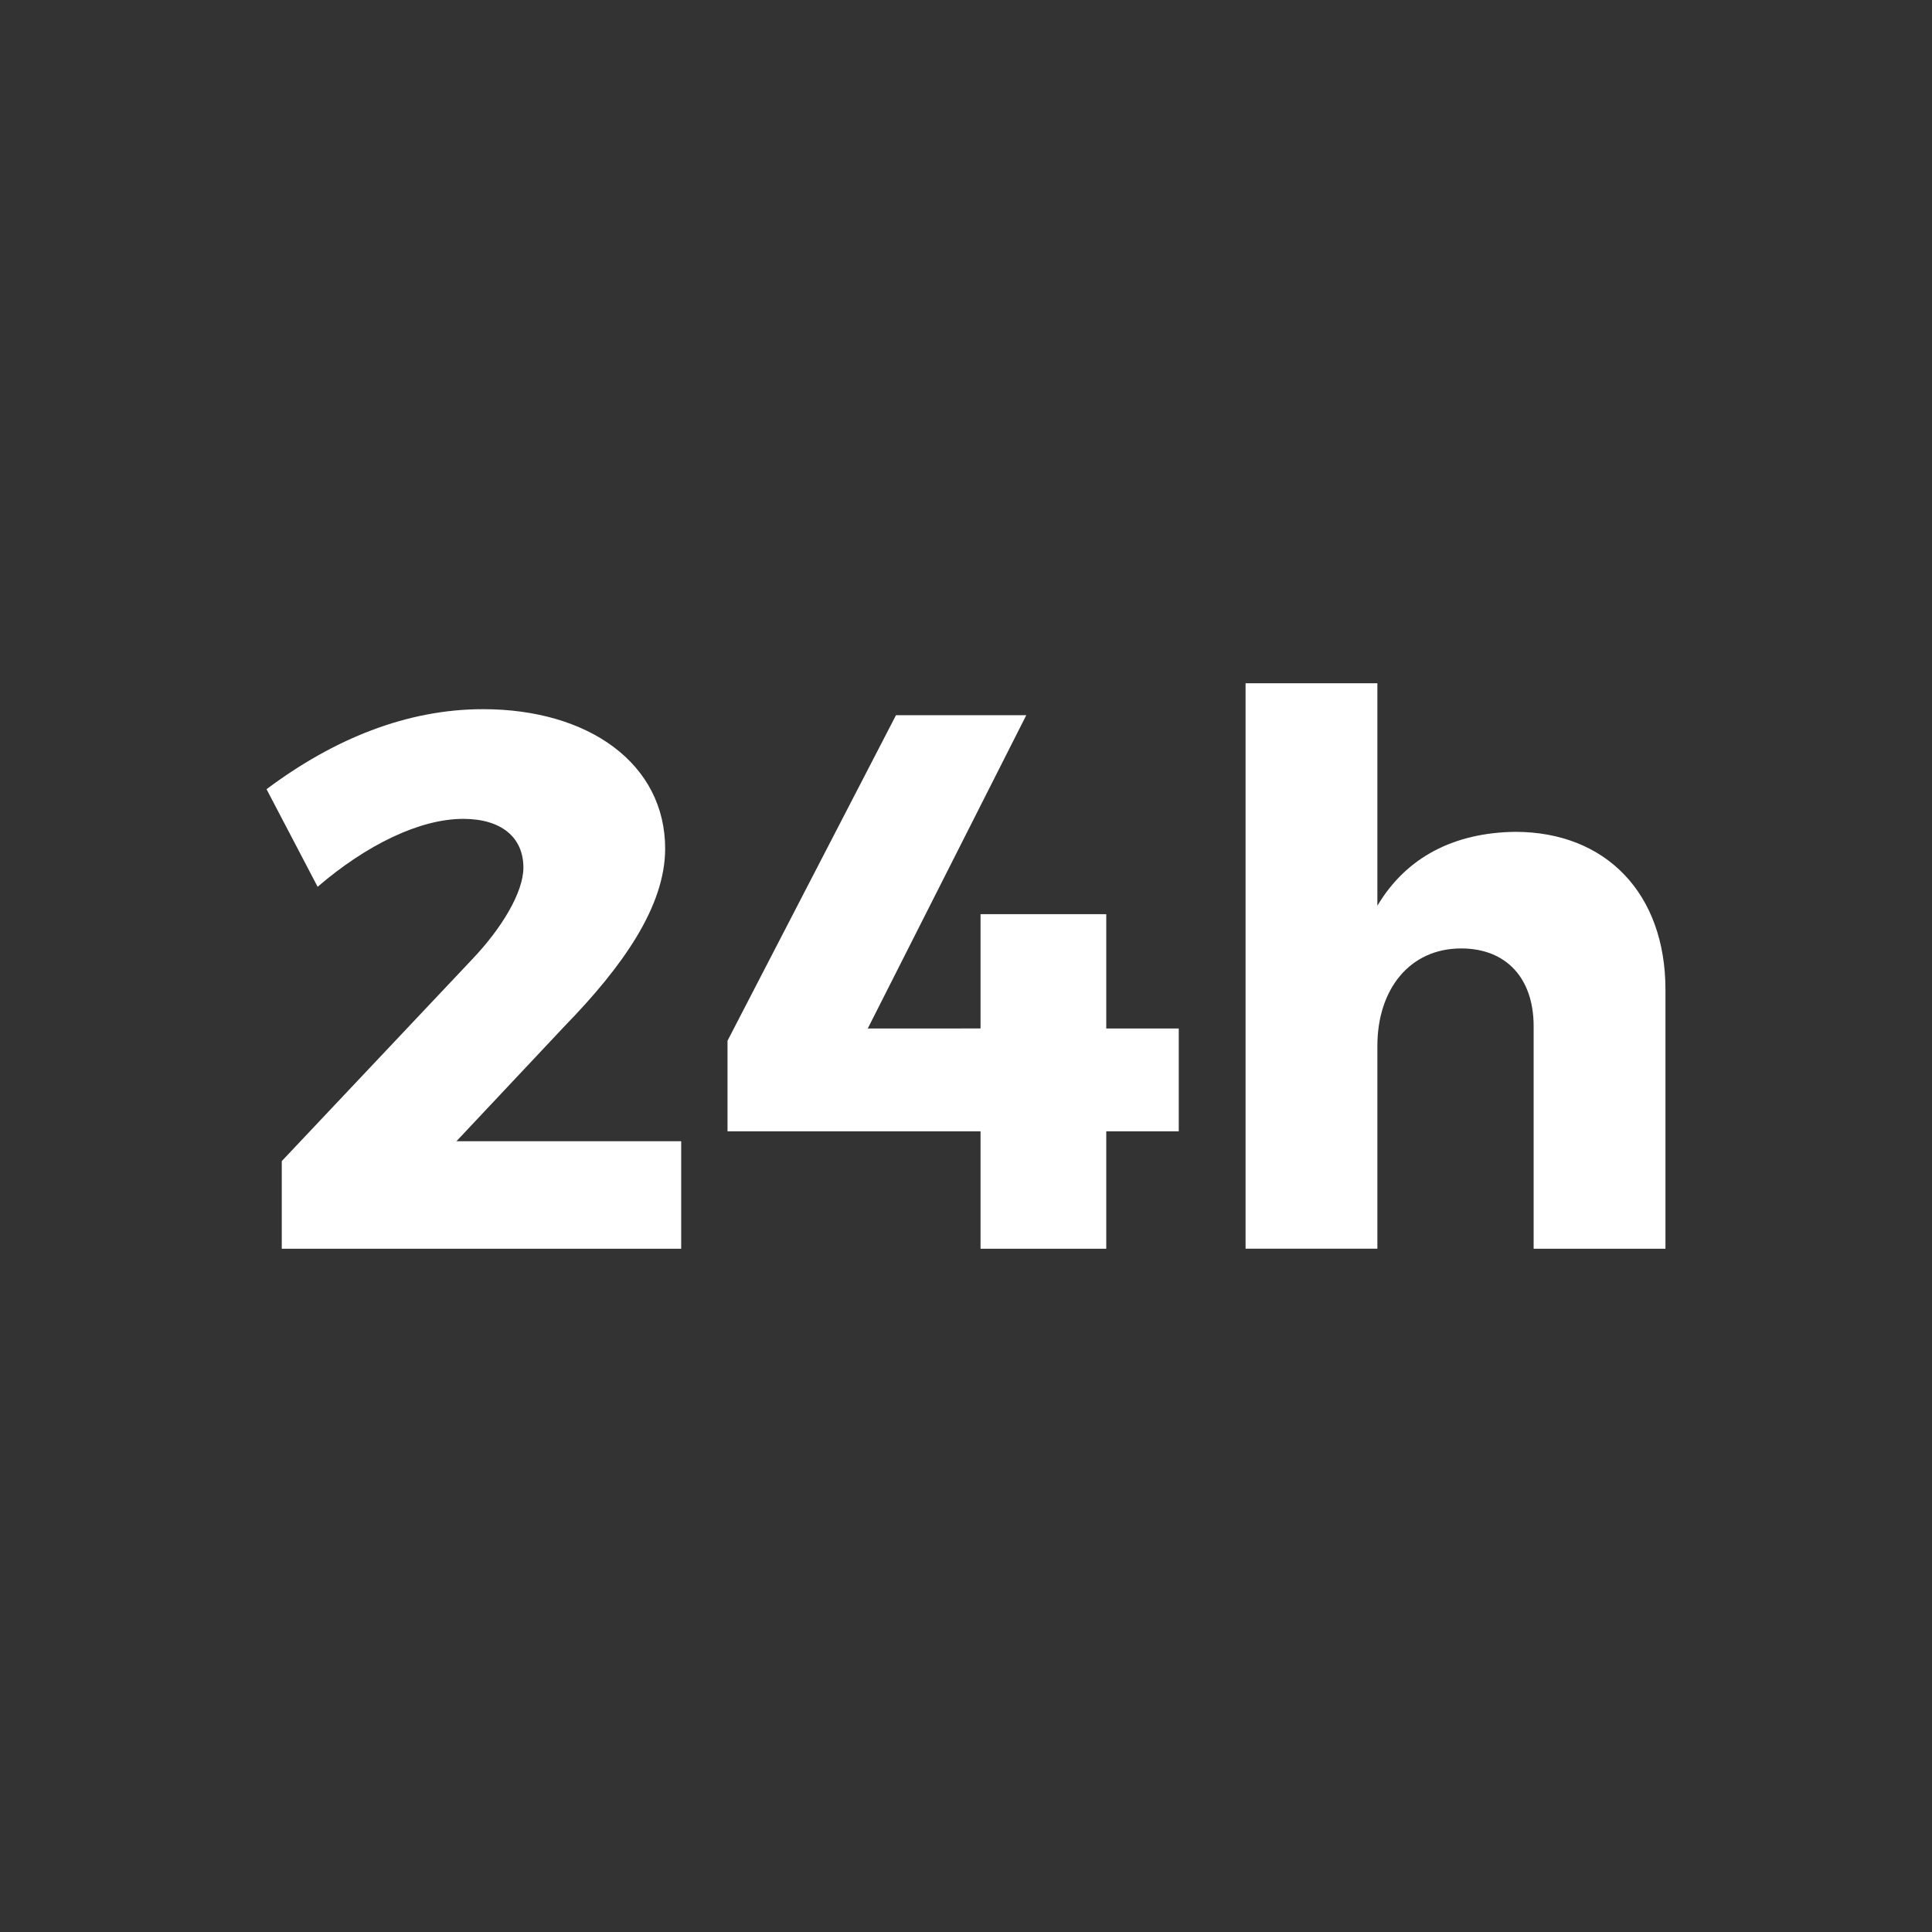
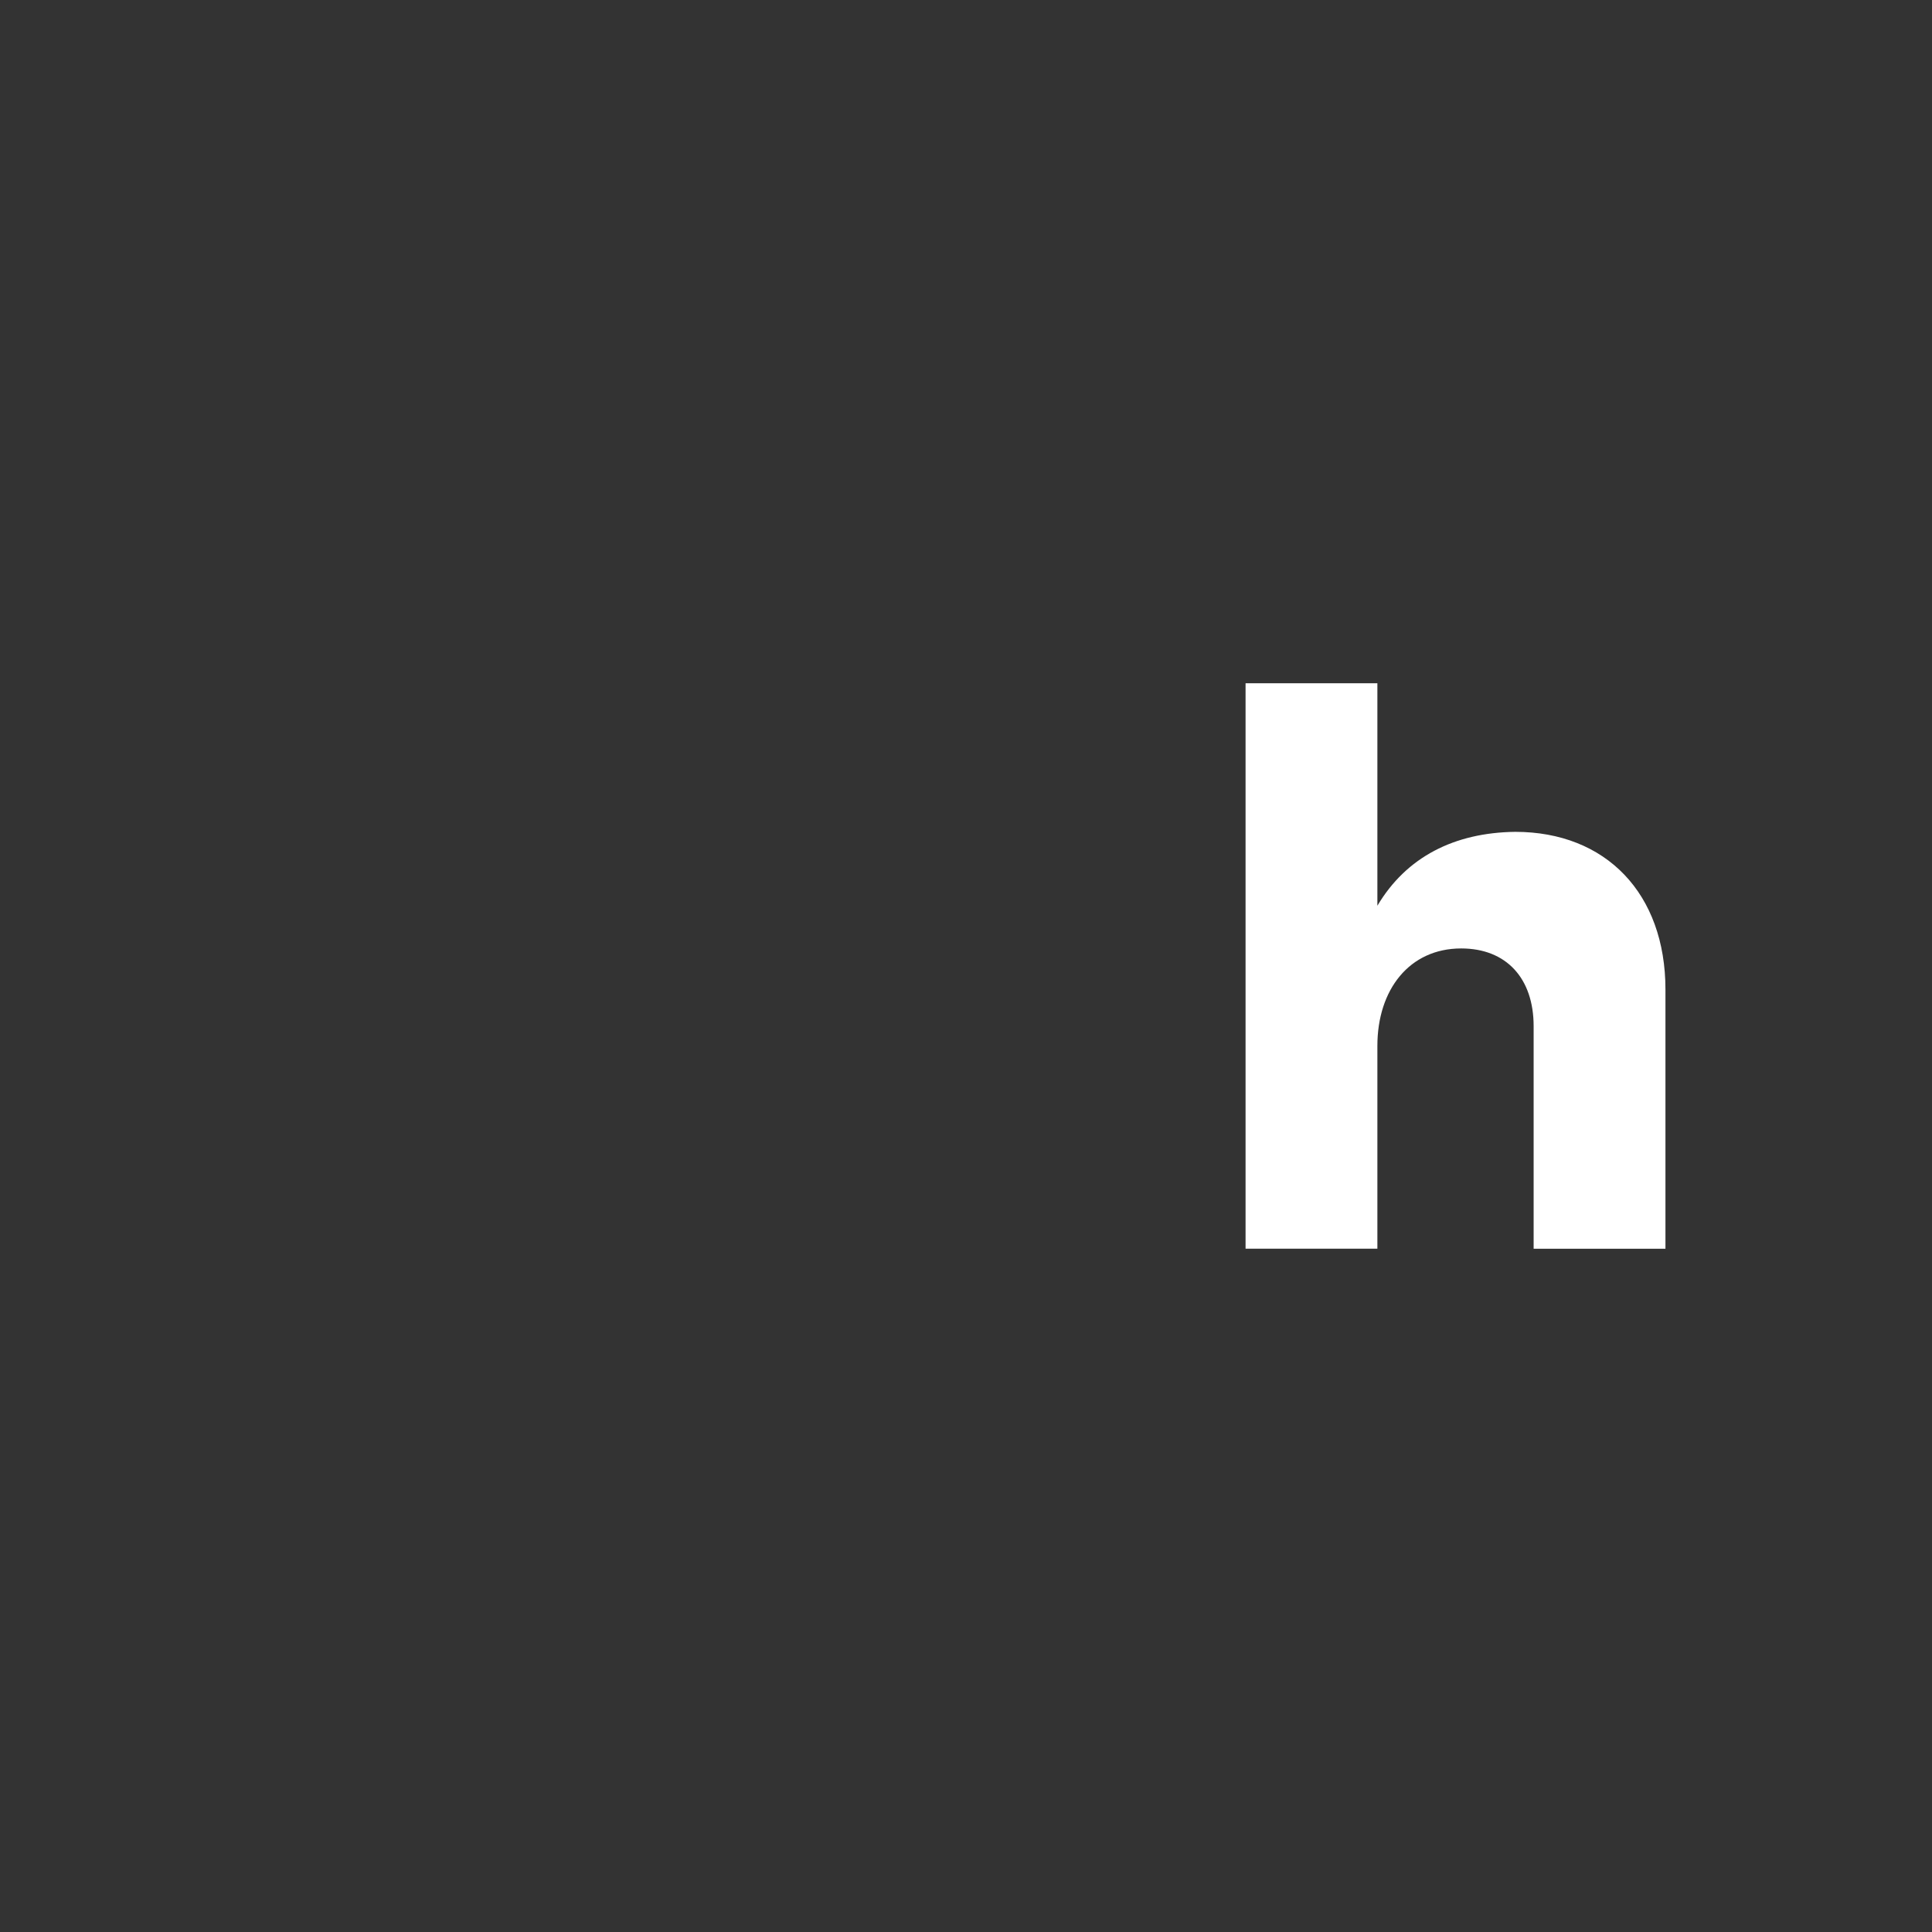
<svg xmlns="http://www.w3.org/2000/svg" version="1.1" id="Layer_1" x="0px" y="0px" width="57px" height="57px" viewBox="0 0 57 57" enable-background="new 0 0 57 57" xml:space="preserve">
  <rect x="0" y="0" width="57" height="57" fill="#333333" stroke="none" />
  <g>
-     <path fill="#FFFFFF" d="M19.624,25.037c0,1.709-1.26,3.484-2.967,5.238l-3.191,3.395h6.631v3.172H8.313v-2.586l5.623-5.959   c0.877-0.922,1.506-1.979,1.506-2.699c0-0.896-0.652-1.439-1.775-1.439c-1.281,0-2.855,0.766-4.296,2.004l-1.507-2.879   c1.98-1.484,4.138-2.361,6.386-2.361C17.378,20.922,19.624,22.539,19.624,25.037z" />
-     <path fill="#FFFFFF" d="M28.929,30.344v-3.373h3.709v3.373h2.139v3.033h-2.139v3.465h-3.709v-3.465h-7.465v-2.672l4.97-9.604h3.844   l-4.676,9.242H28.929z" />
    <path fill="#FFFFFF" d="M49.136,29.195v7.646h-3.889v-6.566c0-1.416-0.809-2.293-2.137-2.293c-1.527,0-2.473,1.213-2.473,2.877   v5.982h-3.889V20.158h3.889v6.564c0.855-1.439,2.27-2.158,4.068-2.18C47.382,24.543,49.136,26.363,49.136,29.195z" />
  </g>
</svg>